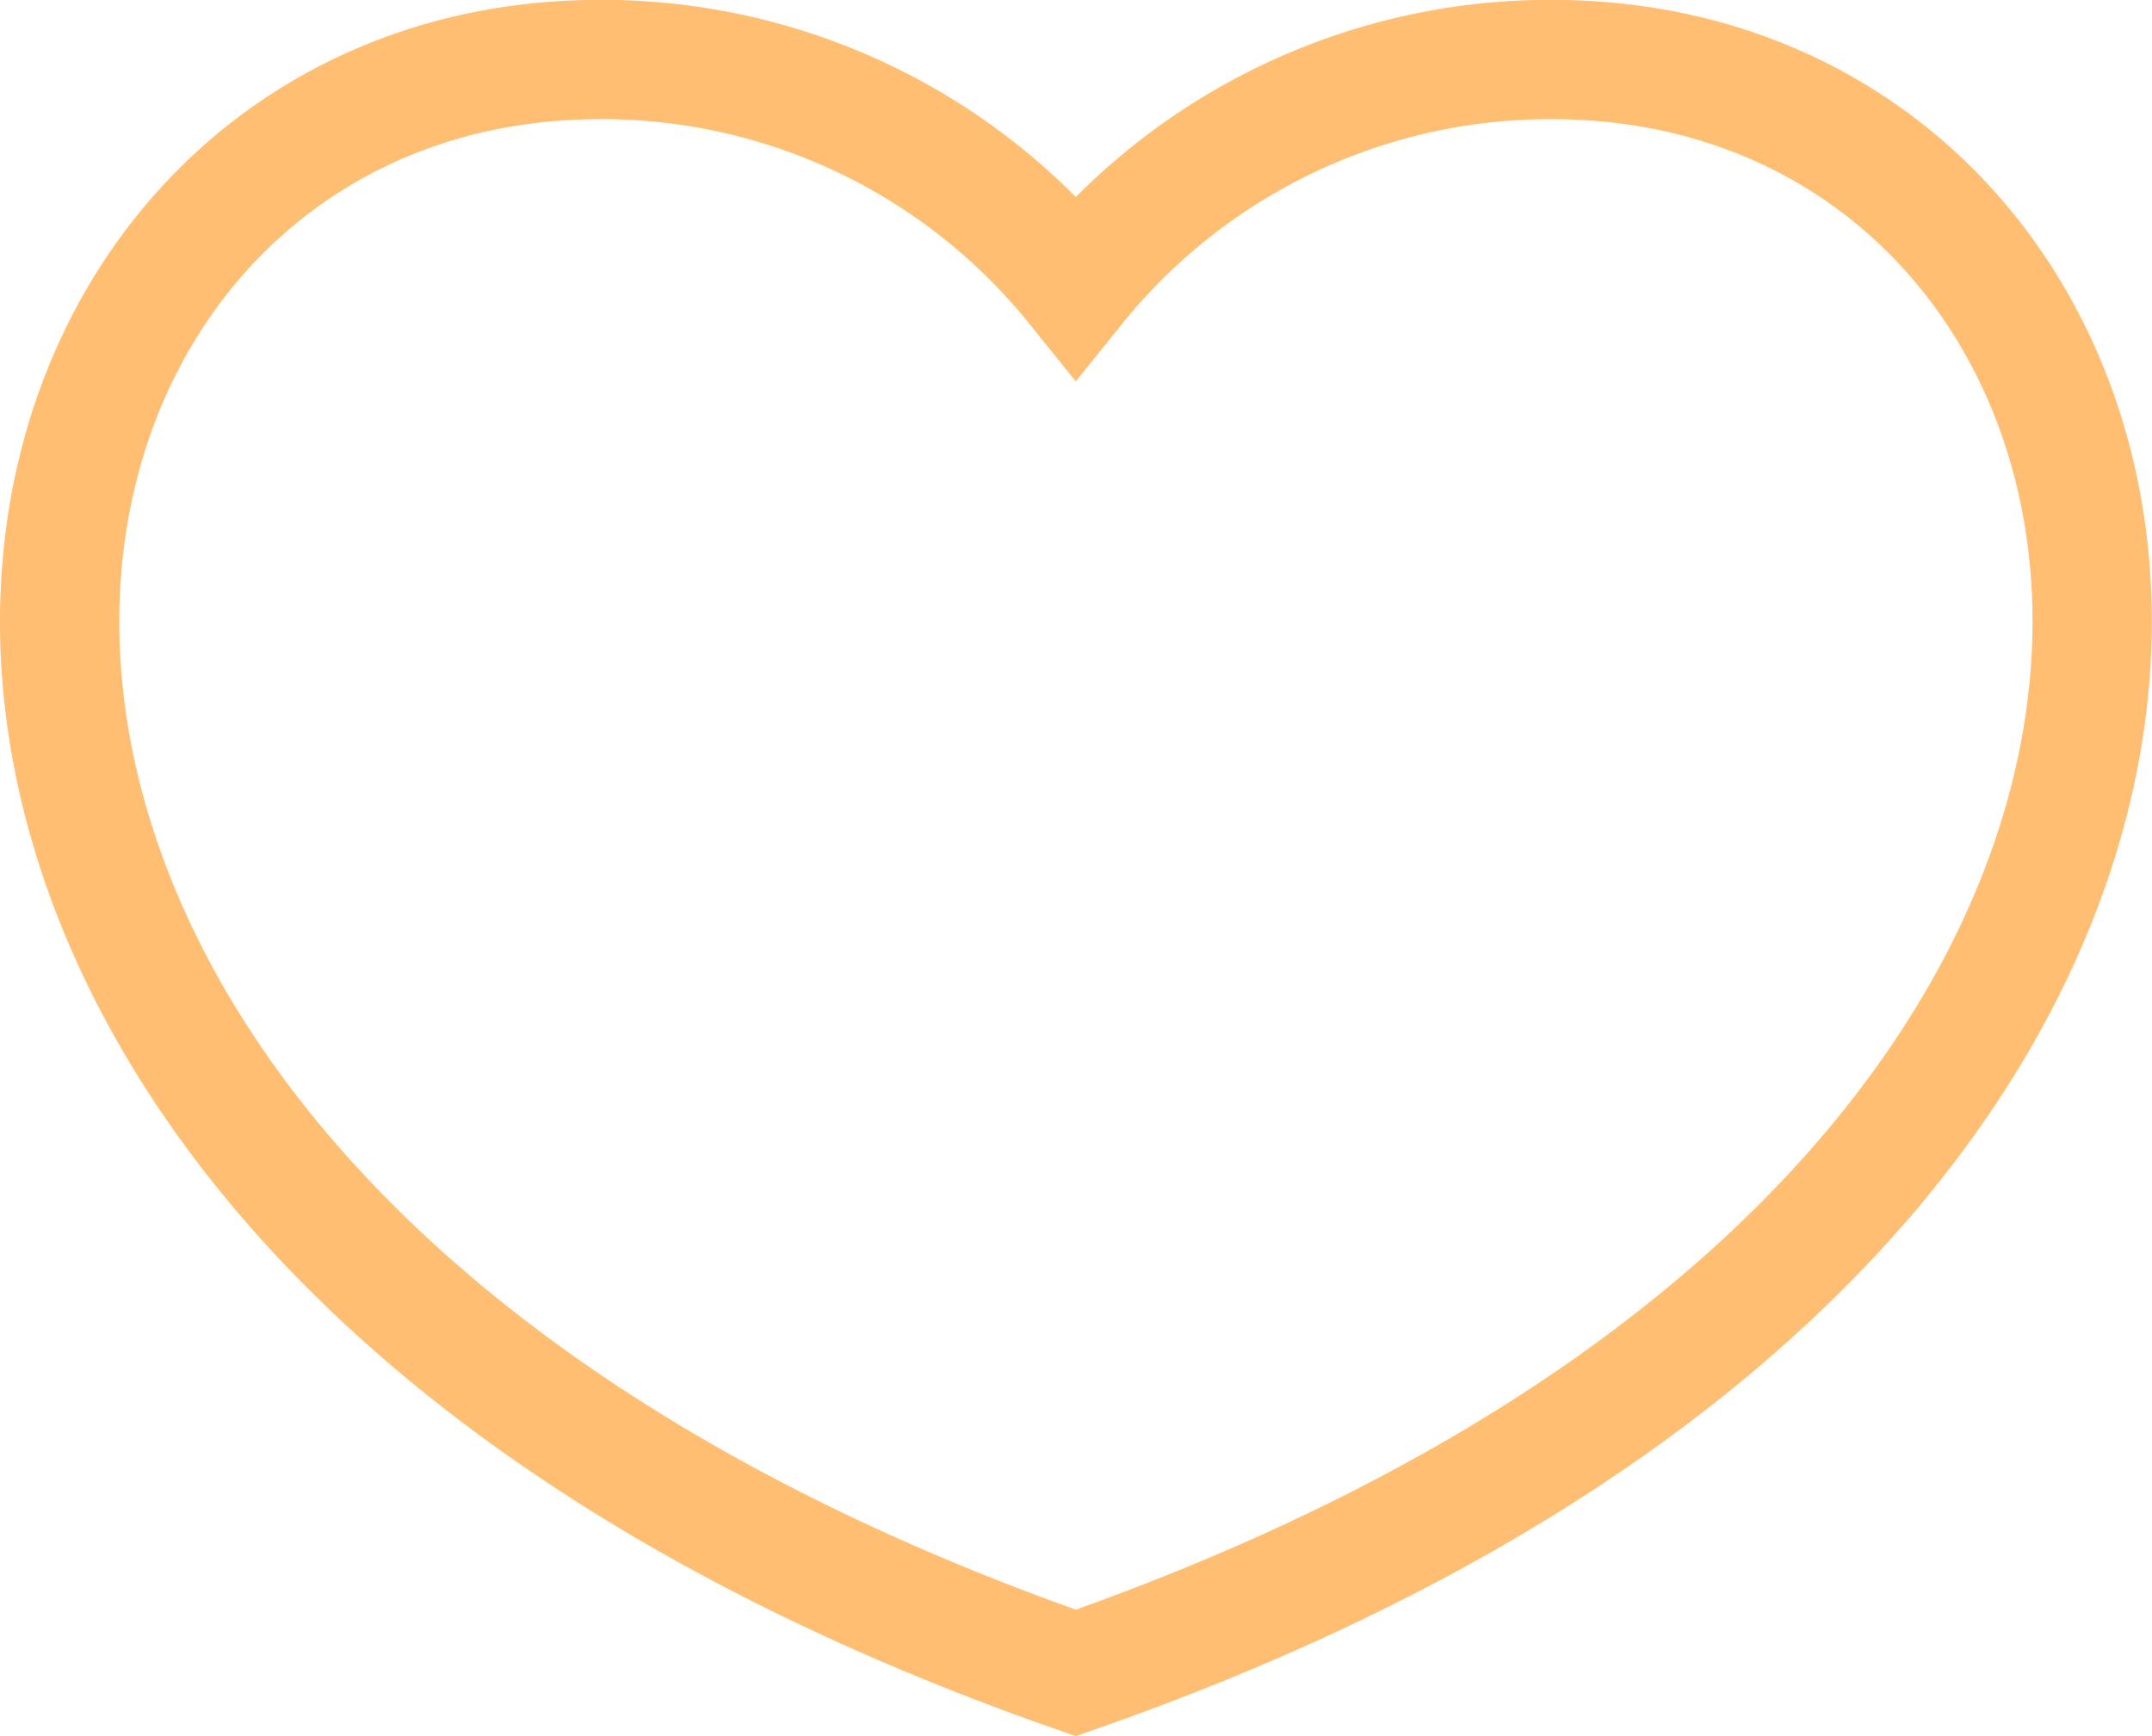
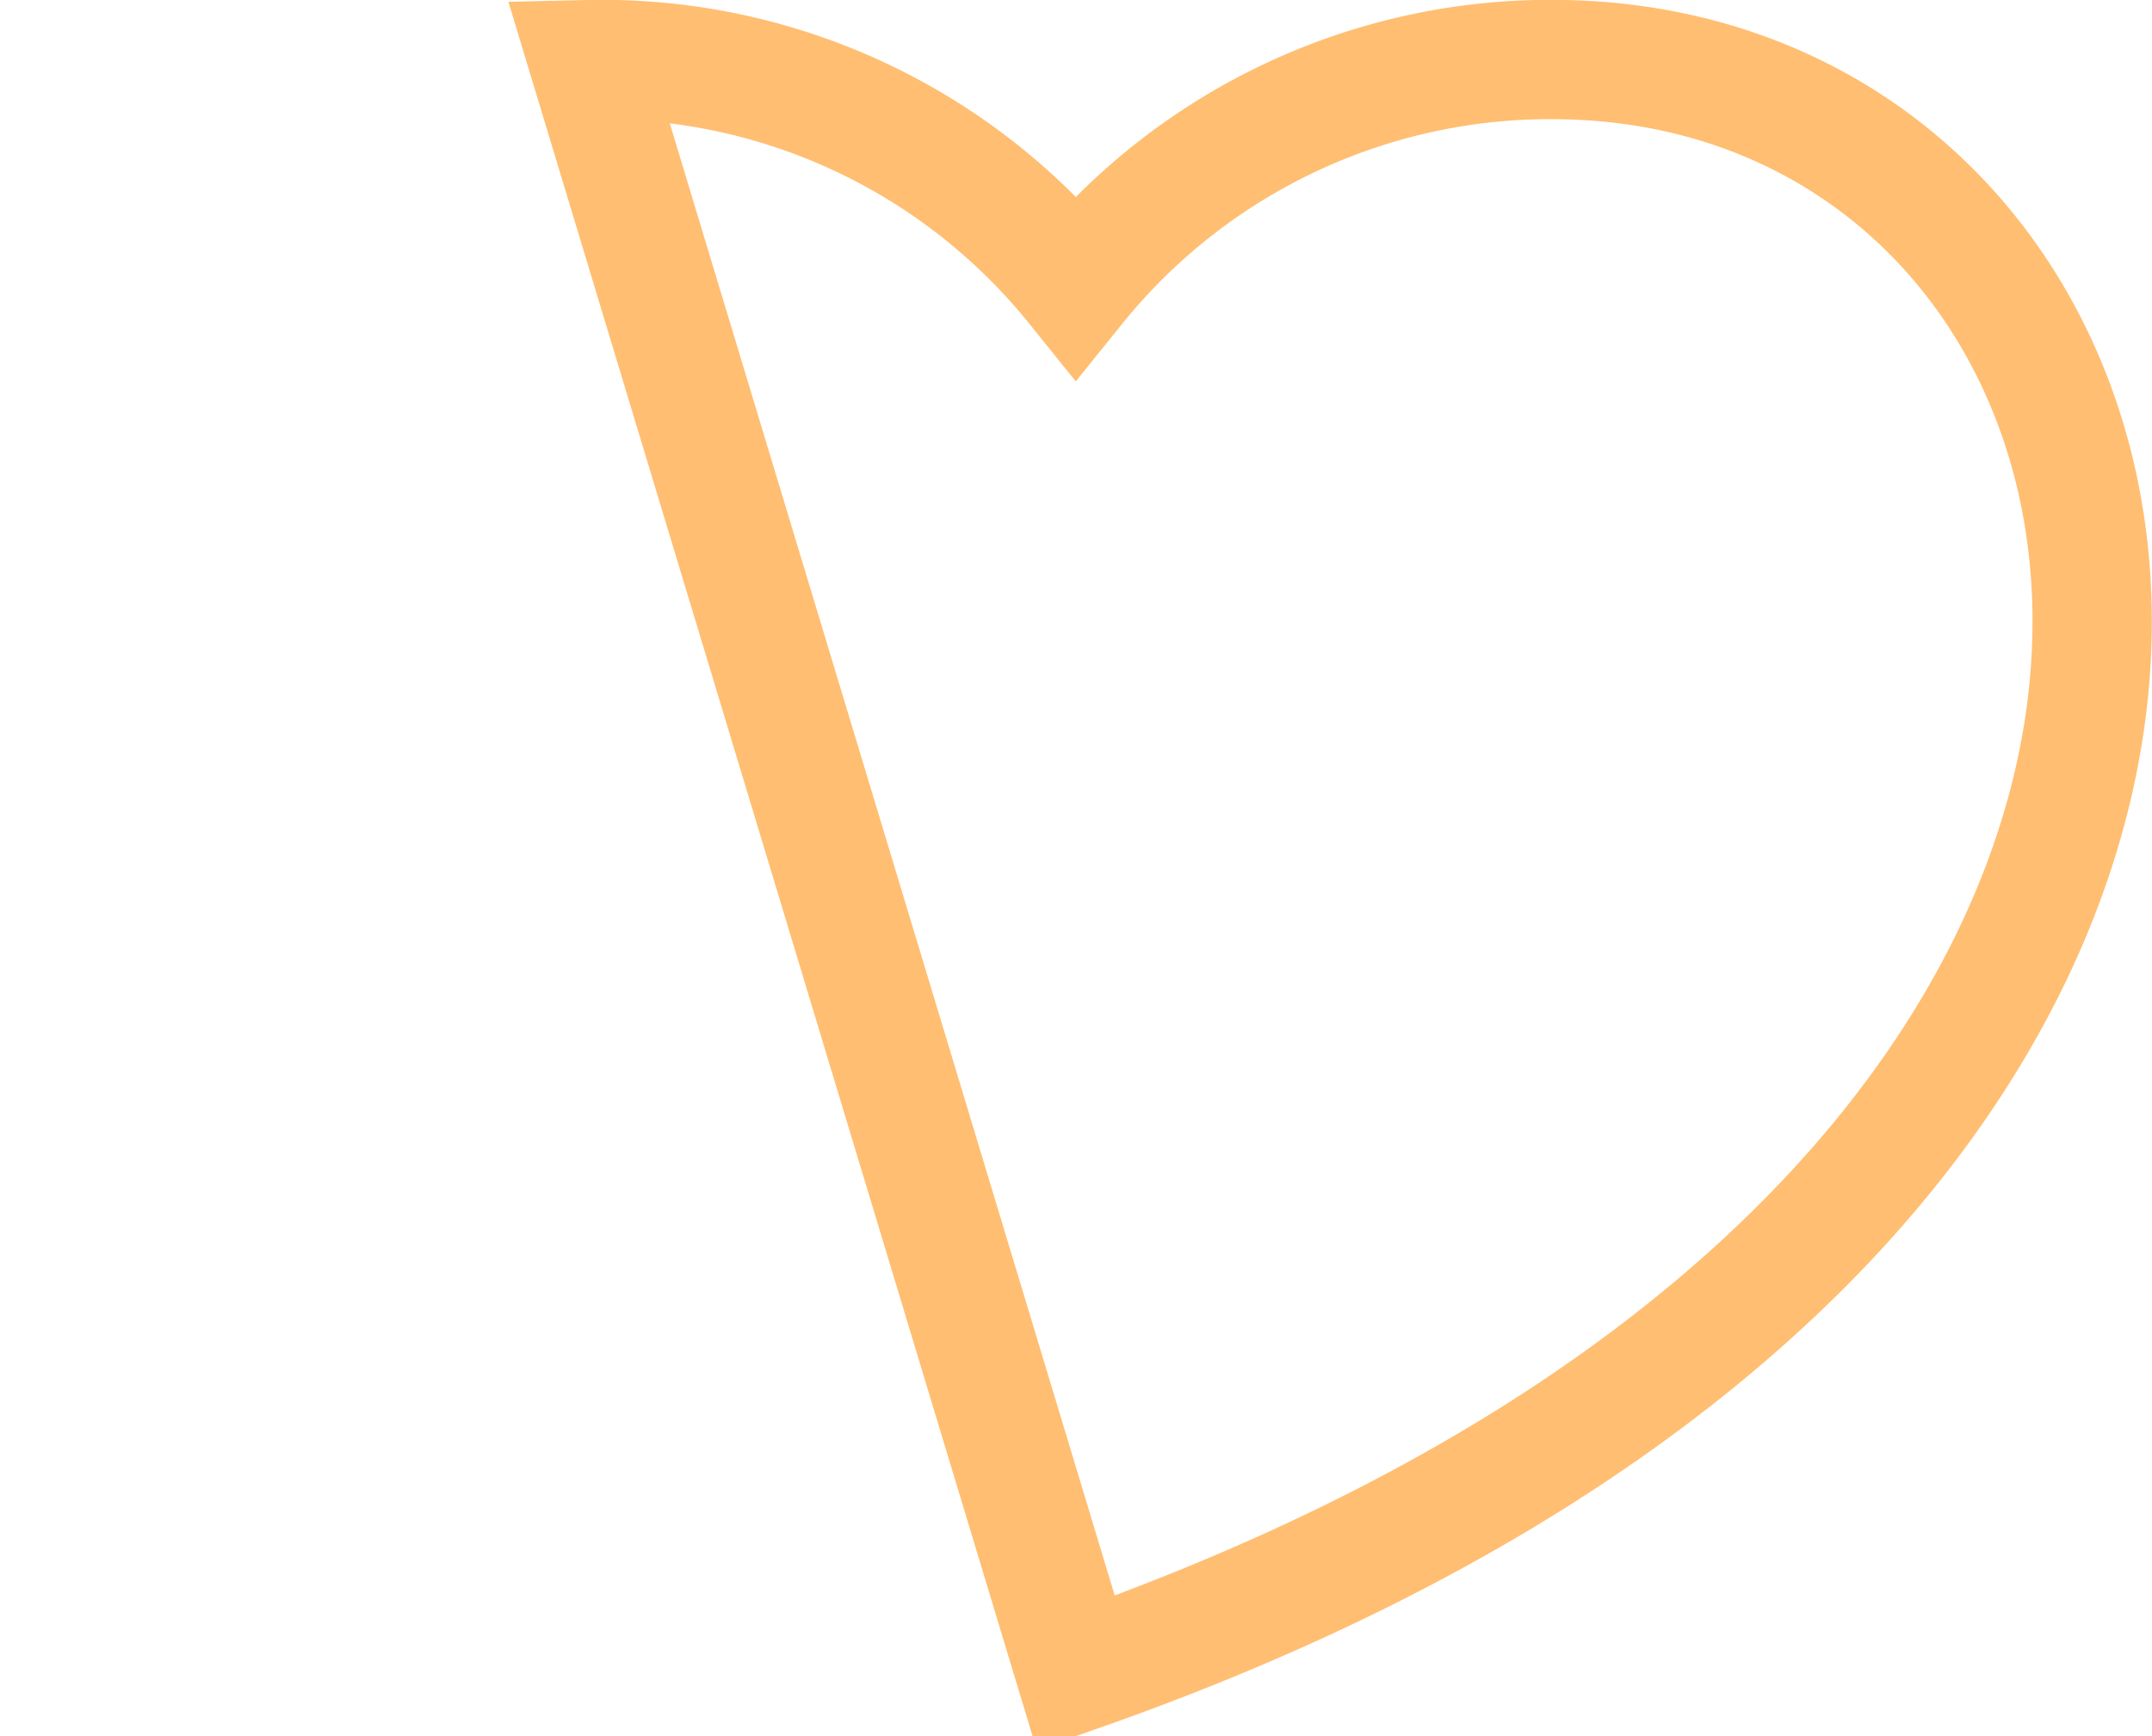
<svg xmlns="http://www.w3.org/2000/svg" viewBox="0 0 54.11 43.66">
  <defs>
    <style>.cls-1{fill:none;stroke:#ffbe71;stroke-miterlimit:10;stroke-width:3px;}</style>
  </defs>
  <title>Asset 126</title>
  <g id="Layer_2" data-name="Layer 2">
    <g id="Layer_1-2" data-name="Layer 1">
-       <path class="cls-1" d="M27.05,42.07C61.61,30,56.31,1.83,39.32,1.5A15.32,15.32,0,0,0,27.05,7.2,15.29,15.29,0,0,0,14.79,1.5C-2.2,1.83-7.51,30,27.05,42.07Z" />
+       <path class="cls-1" d="M27.05,42.07C61.61,30,56.31,1.83,39.32,1.5A15.32,15.32,0,0,0,27.05,7.2,15.29,15.29,0,0,0,14.79,1.5Z" />
    </g>
  </g>
</svg>